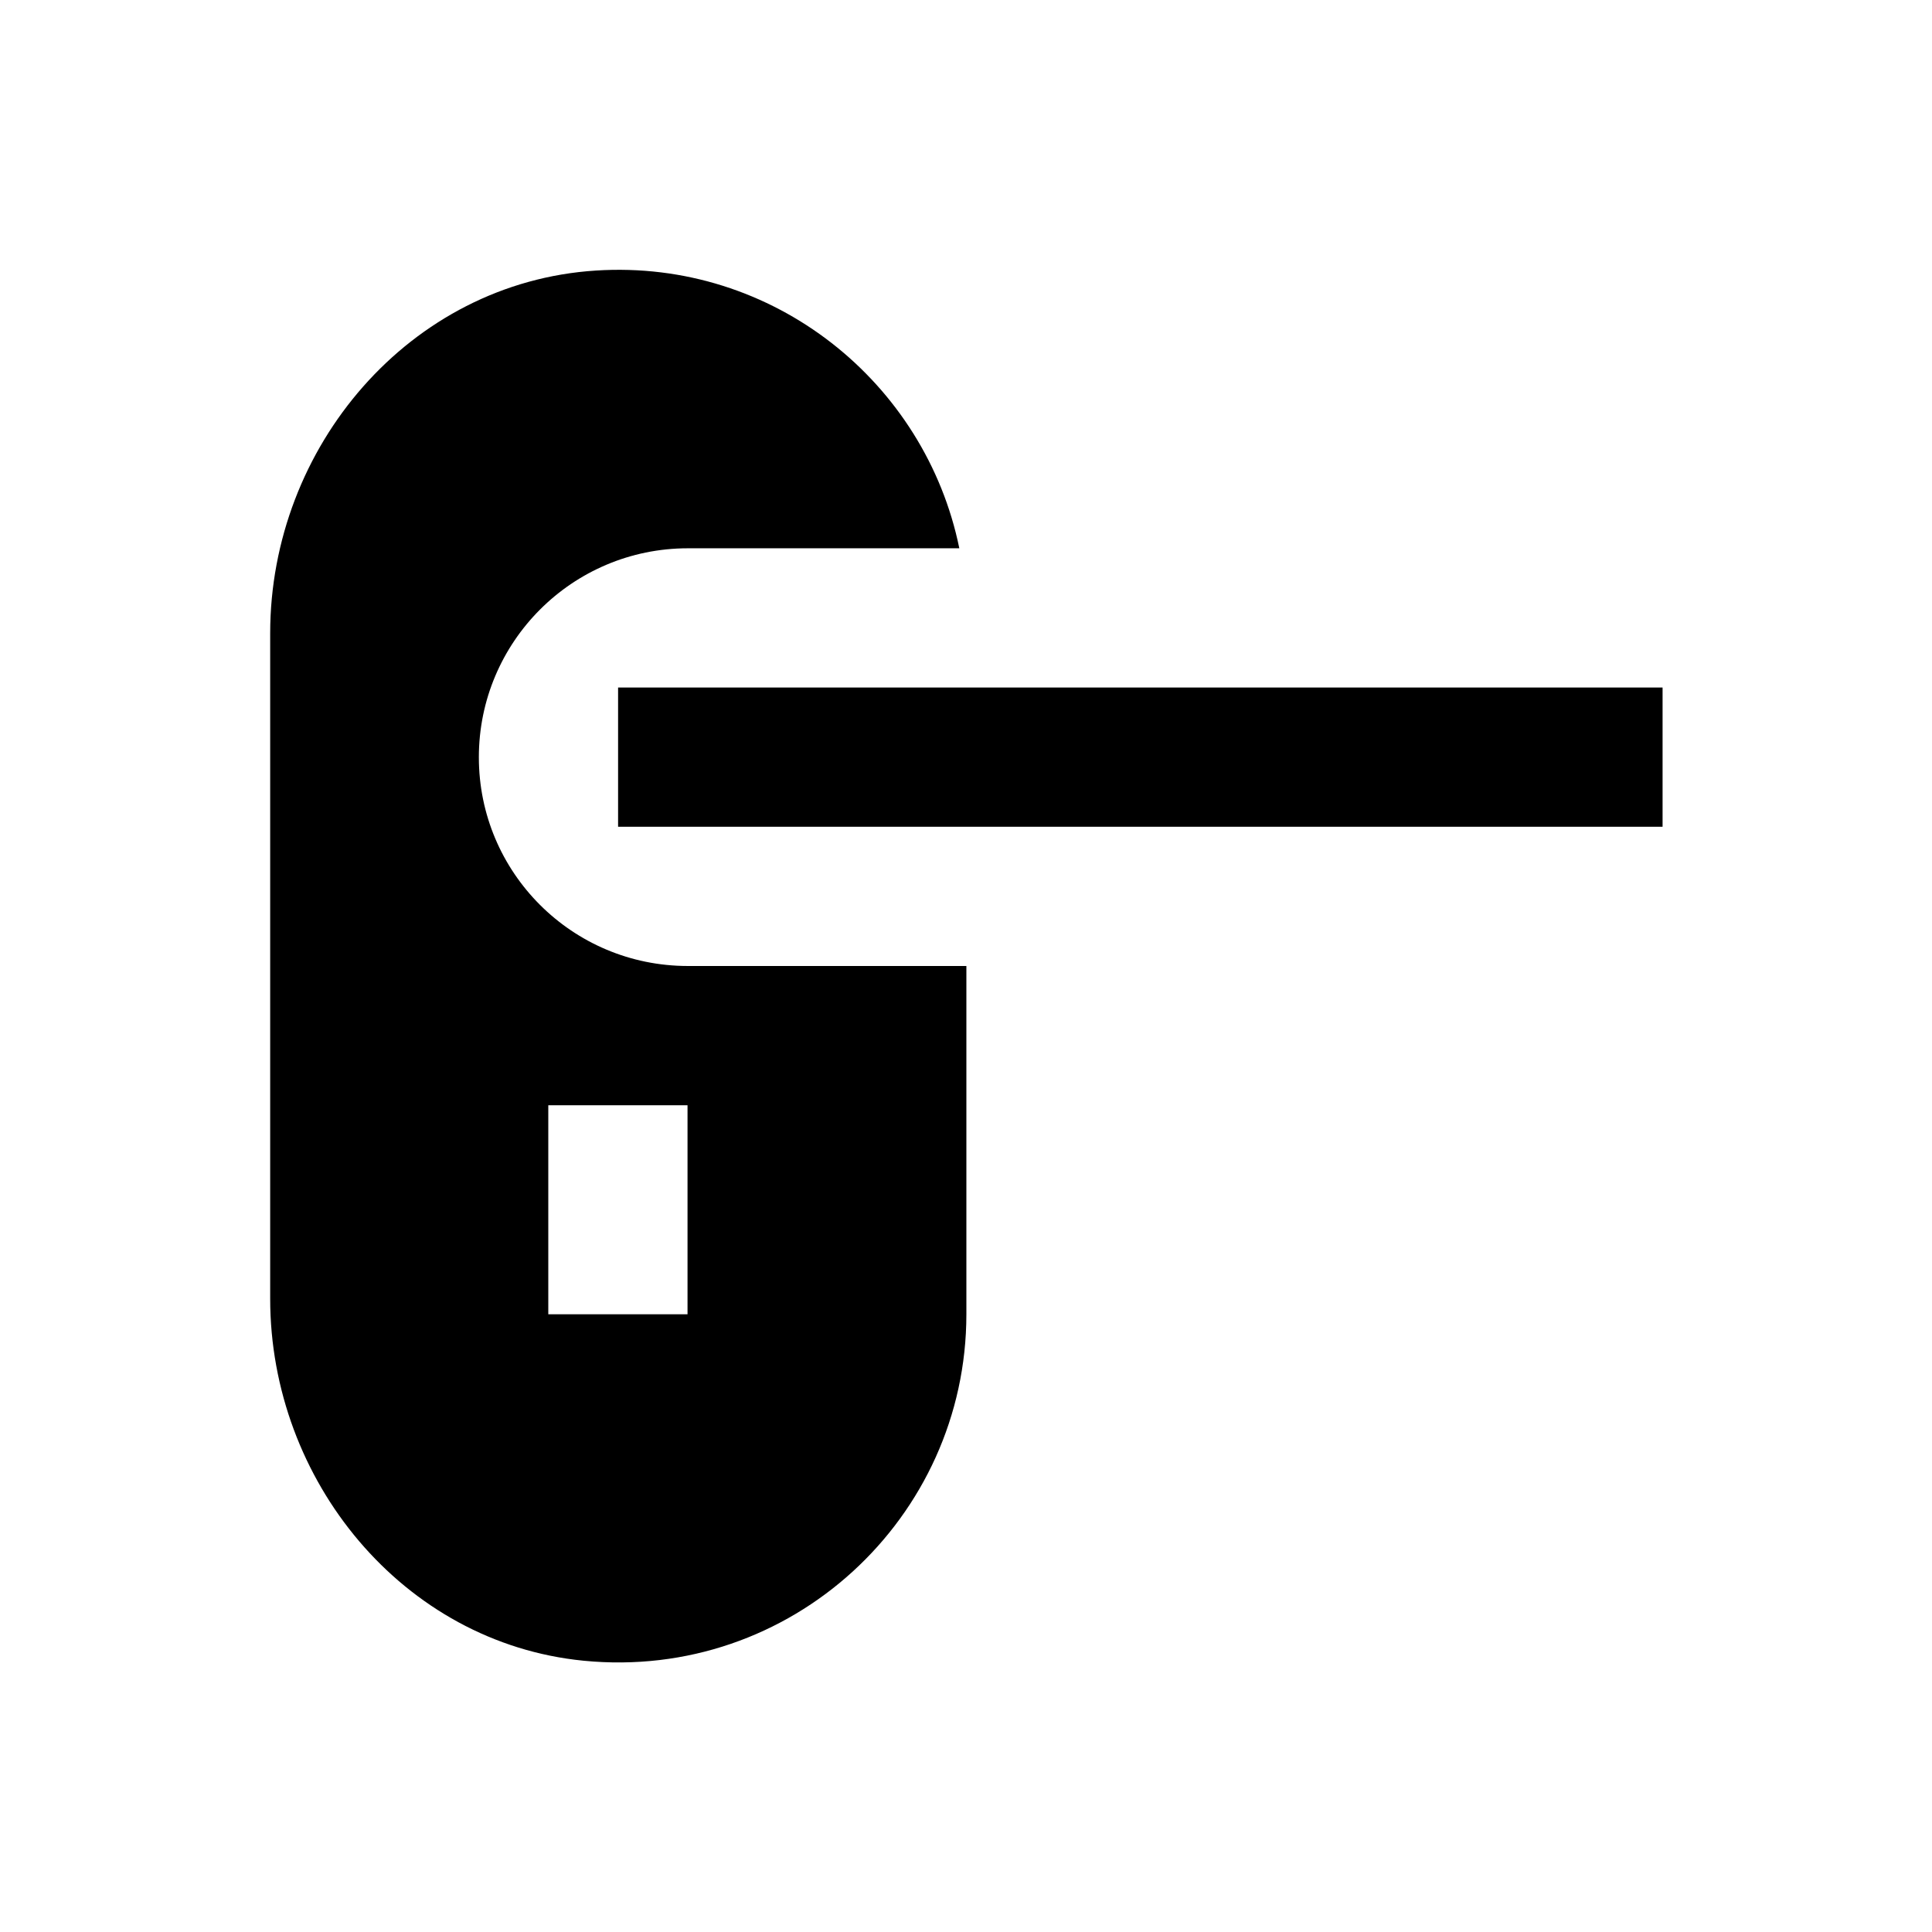
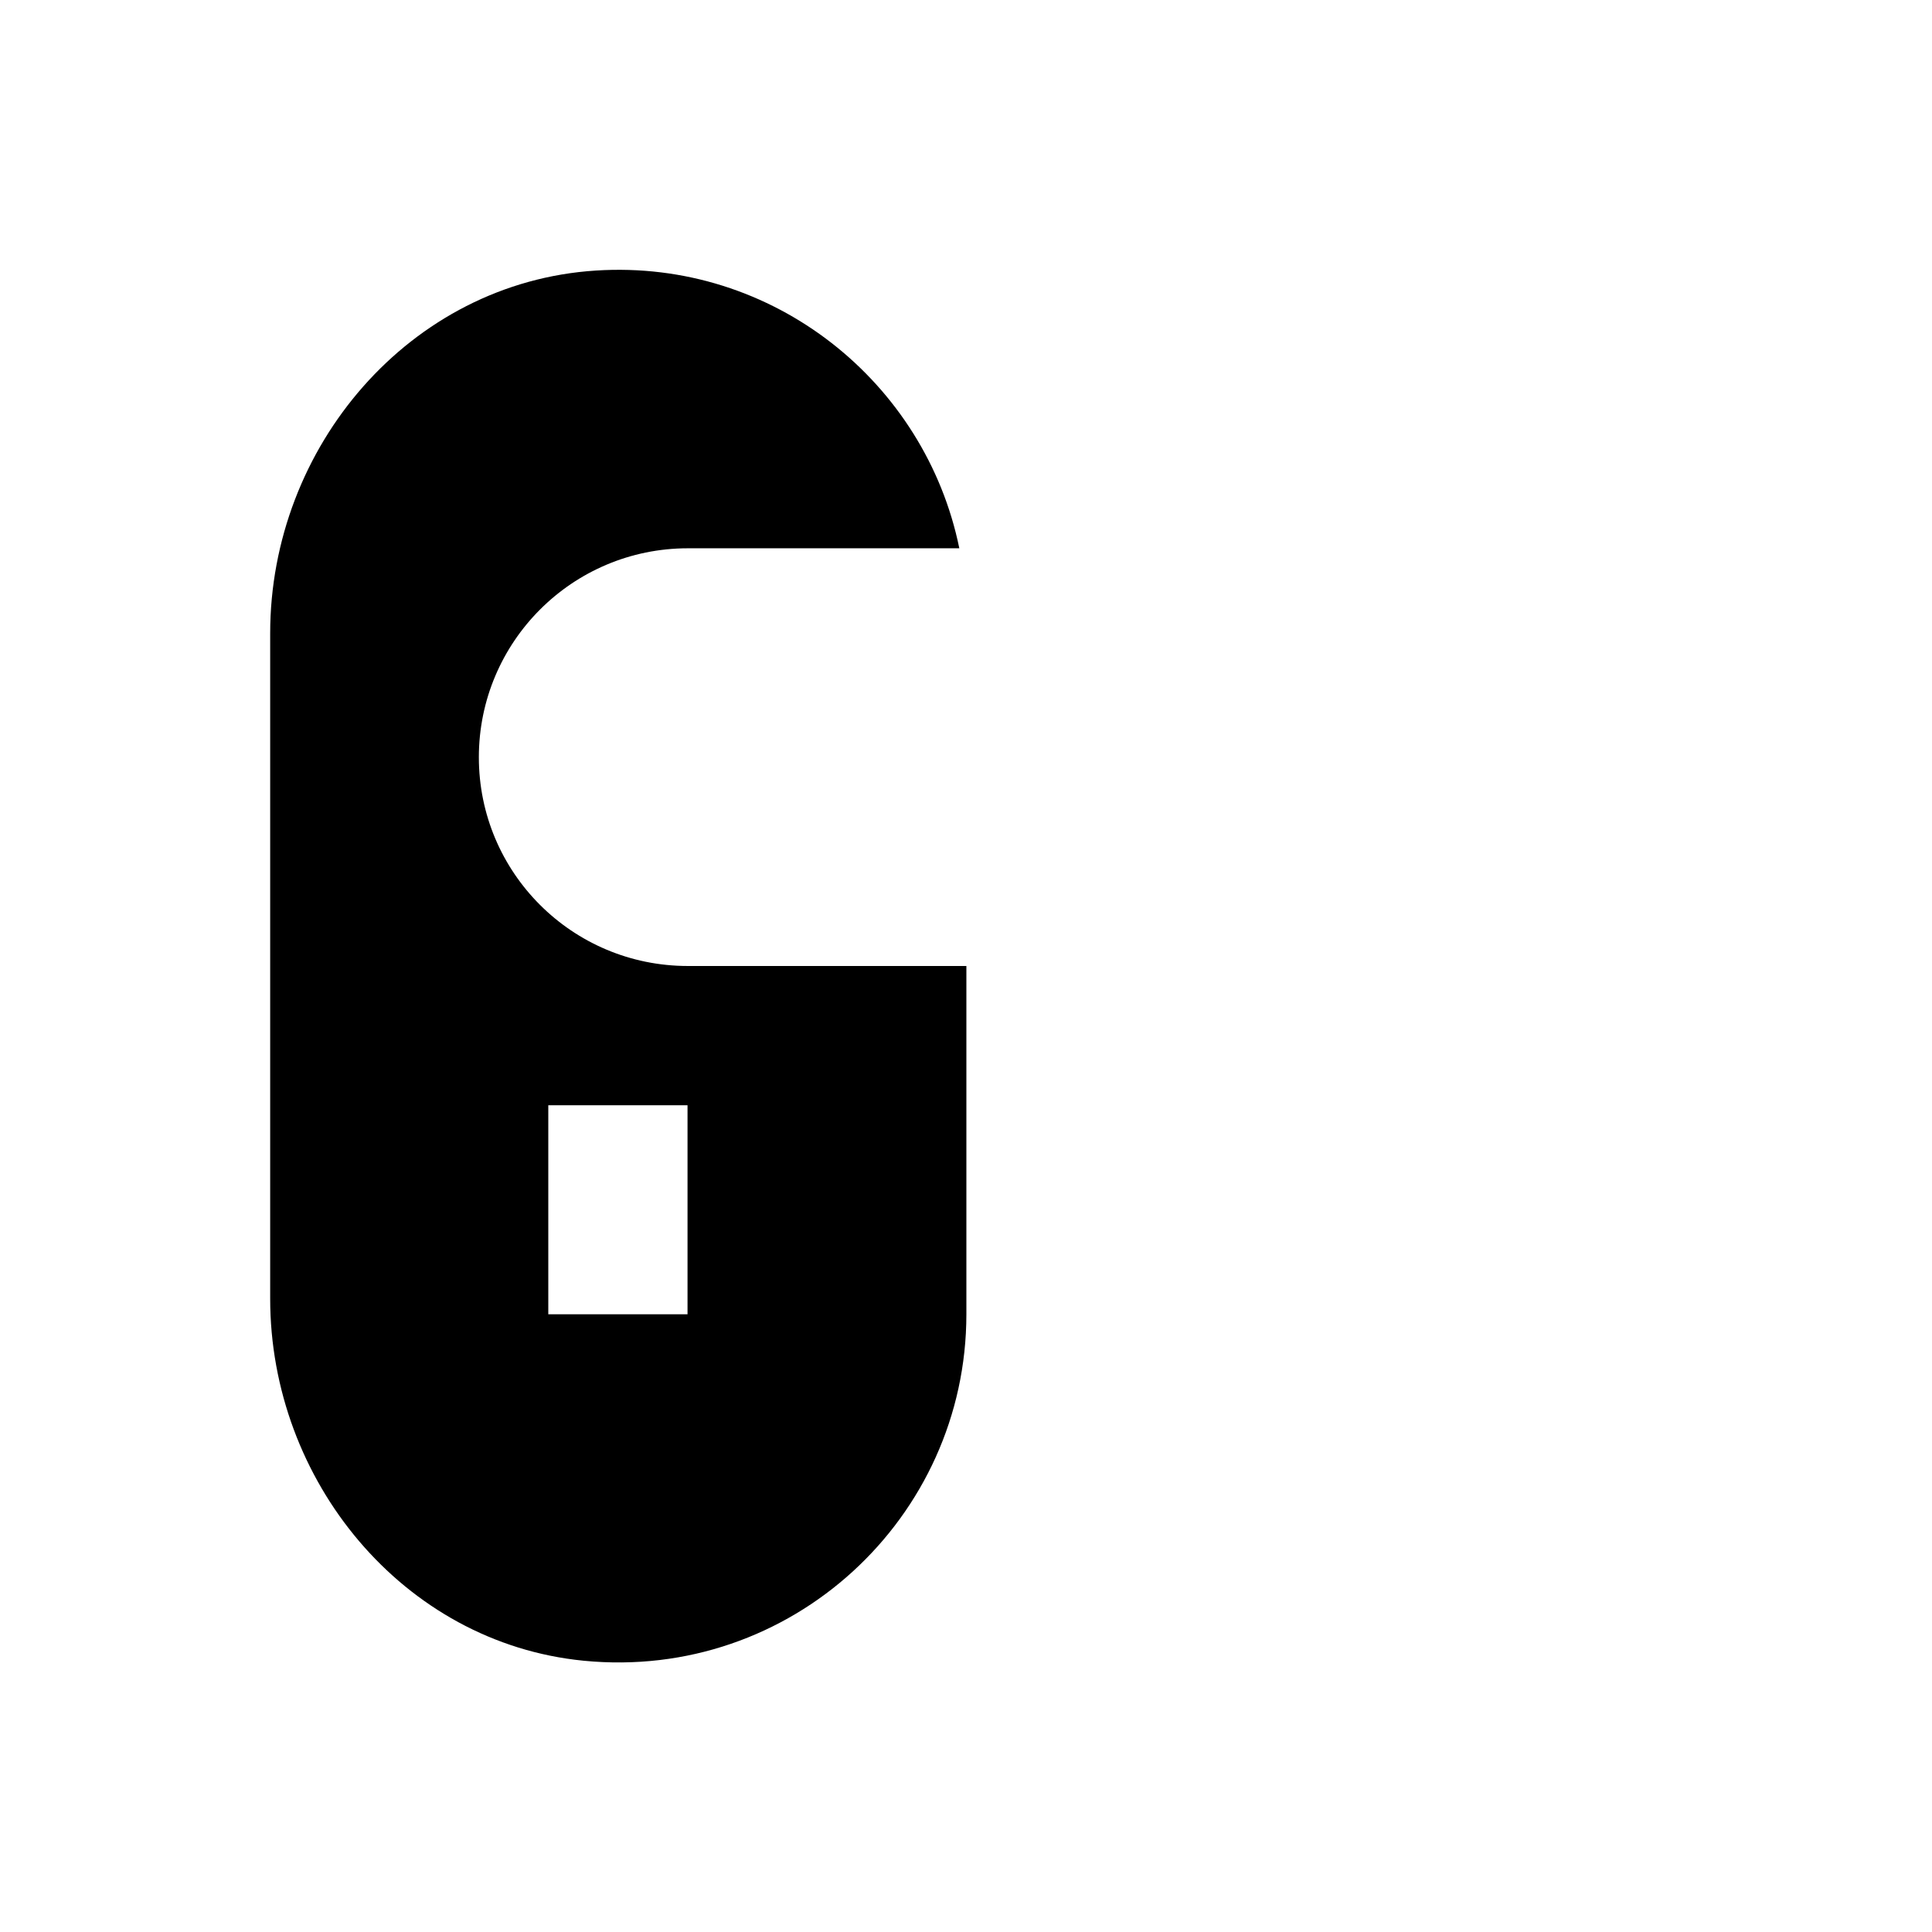
<svg xmlns="http://www.w3.org/2000/svg" fill="#000000" width="800px" height="800px" version="1.1" viewBox="144 144 512 512">
  <g>
    <path d="m270.9 344.7c0-30.602 24.797-55.398 55.398-55.398h71.93c-8.953-43.887-49.199-76.652-96.332-73.602-49.297 3.148-86.297 46.738-86.297 96.137v176.33c0 48.117 35.129 91.219 83.051 95.941 55.004 5.41 101.45-37.883 101.45-91.809v-92.301h-73.801c-30.699 0-55.398-24.797-55.398-55.301zm55.301 147.6h-36.898v-55.398h36.898z" />
-     <path d="m307.8 326.2h276.8v36.898h-276.8z" />
  </g>
</svg>